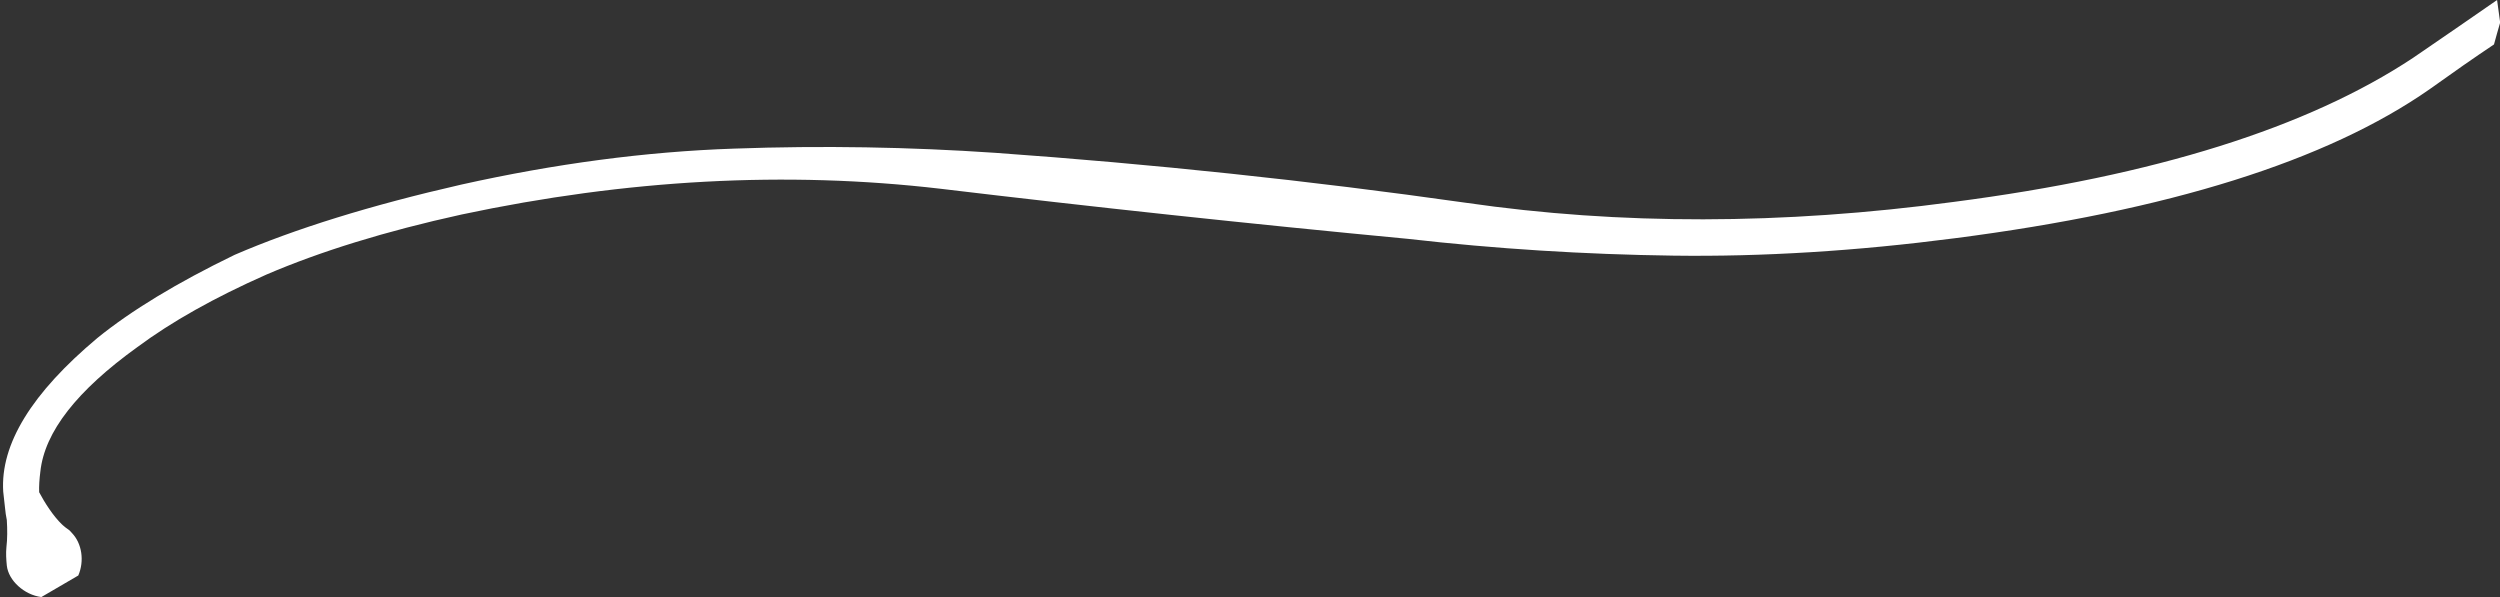
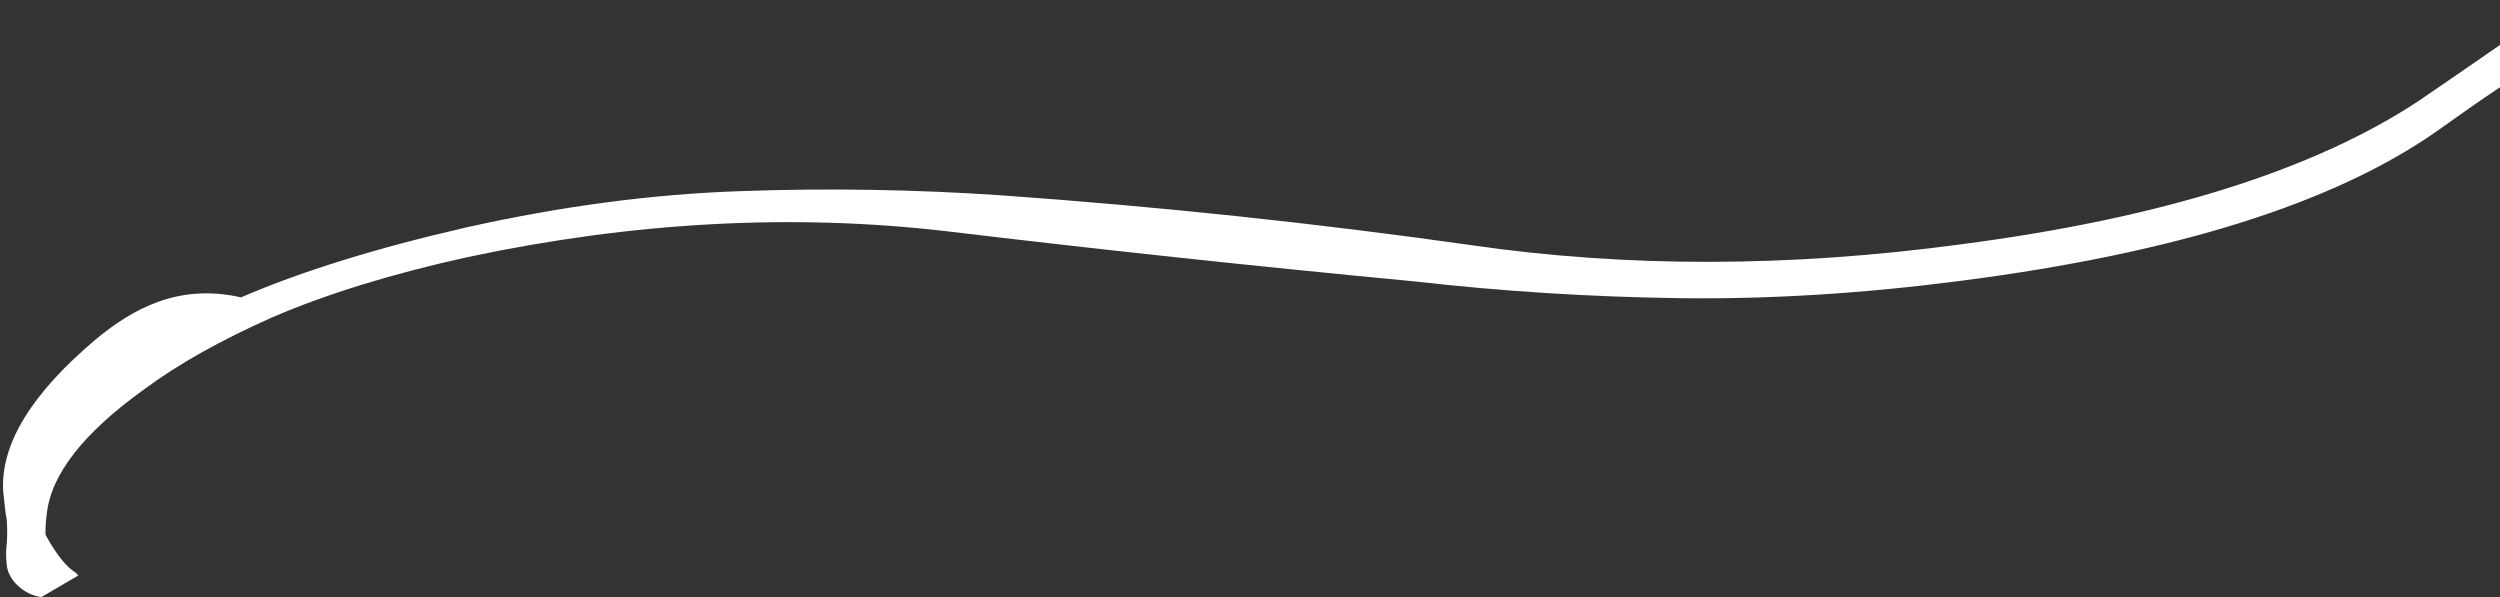
<svg xmlns="http://www.w3.org/2000/svg" fill="#ffffff" height="118.4" preserveAspectRatio="xMidYMid meet" version="1" viewBox="-0.6 0.0 495.6 118.4" width="495.6" zoomAndPan="magnify">
  <rect x="-0.6" y="0.0" width="495.6" height="118.4" fill="#333333" stroke="none" />
  <g id="change1_1">
-     <path d="M14.921,114.086c1.227-2.85,0.752-6.332-1.267-8.43c-0.198-0.199-0.396-0.477-0.634-0.635 c-0.396-0.236-0.791-0.594-1.227-0.949c0,0-0.04-0.039-0.04-0.08c-0.039,0-0.039,0-0.039,0c-1.781-1.701-3.483-4.393-4.552-6.412 c-0.04-1.188,0.039-2.533,0.237-4.076c0.831-7.877,7.243-16.07,19.236-24.699c6.769-5.027,15.279-9.816,25.57-14.369 c10.688-4.591,23.591-8.589,38.711-11.914c32.774-6.966,64.4-8.668,94.918-5.105c30.082,3.602,60.956,6.927,92.702,9.935 c17.375,1.979,34.951,3.088,52.604,3.325c17.654,0.237,36.258-0.91,55.732-3.443c42.393-5.463,73.82-15.318,94.205-29.568 c4.639-3.329,8.846-6.258,12.732-8.858c0.385-1.453,0.809-2.896,1.223-4.34c-0.188-1.491-0.391-2.979-0.611-4.467 c-4.797,3.334-10.268,7.097-16.629,11.451c-20.9,13.854-51.221,23.393-91.119,28.578c-33.881,4.552-66.18,4.591-96.738,0.158 c-30.992-4.394-62.104-7.679-93.294-9.896c-16.901-1.148-34.159-1.465-51.733-0.831c-17.535,0.594-35.545,3.008-54.029,7.124 c-18.05,4.117-33.051,8.788-44.966,13.934C34.475,56.06,25.411,61.561,18.681,67.024C5.699,77.909-0.555,88.042,0.039,97.463 l0.356,3.205c0.079,0.871,0.197,1.662,0.355,2.414c0.119,1.861,0.119,3.762-0.079,5.424c-0.118,1.188-0.039,2.414,0.079,3.602 c0.317,2.969,3.444,5.818,6.848,6.254" />
+     <path d="M14.921,114.086c-0.198-0.199-0.396-0.477-0.634-0.635 c-0.396-0.236-0.791-0.594-1.227-0.949c0,0-0.04-0.039-0.04-0.08c-0.039,0-0.039,0-0.039,0c-1.781-1.701-3.483-4.393-4.552-6.412 c-0.04-1.188,0.039-2.533,0.237-4.076c0.831-7.877,7.243-16.07,19.236-24.699c6.769-5.027,15.279-9.816,25.57-14.369 c10.688-4.591,23.591-8.589,38.711-11.914c32.774-6.966,64.4-8.668,94.918-5.105c30.082,3.602,60.956,6.927,92.702,9.935 c17.375,1.979,34.951,3.088,52.604,3.325c17.654,0.237,36.258-0.91,55.732-3.443c42.393-5.463,73.82-15.318,94.205-29.568 c4.639-3.329,8.846-6.258,12.732-8.858c0.385-1.453,0.809-2.896,1.223-4.34c-0.188-1.491-0.391-2.979-0.611-4.467 c-4.797,3.334-10.268,7.097-16.629,11.451c-20.9,13.854-51.221,23.393-91.119,28.578c-33.881,4.552-66.18,4.591-96.738,0.158 c-30.992-4.394-62.104-7.679-93.294-9.896c-16.901-1.148-34.159-1.465-51.733-0.831c-17.535,0.594-35.545,3.008-54.029,7.124 c-18.05,4.117-33.051,8.788-44.966,13.934C34.475,56.06,25.411,61.561,18.681,67.024C5.699,77.909-0.555,88.042,0.039,97.463 l0.356,3.205c0.079,0.871,0.197,1.662,0.355,2.414c0.119,1.861,0.119,3.762-0.079,5.424c-0.118,1.188-0.039,2.414,0.079,3.602 c0.317,2.969,3.444,5.818,6.848,6.254" />
  </g>
</svg>